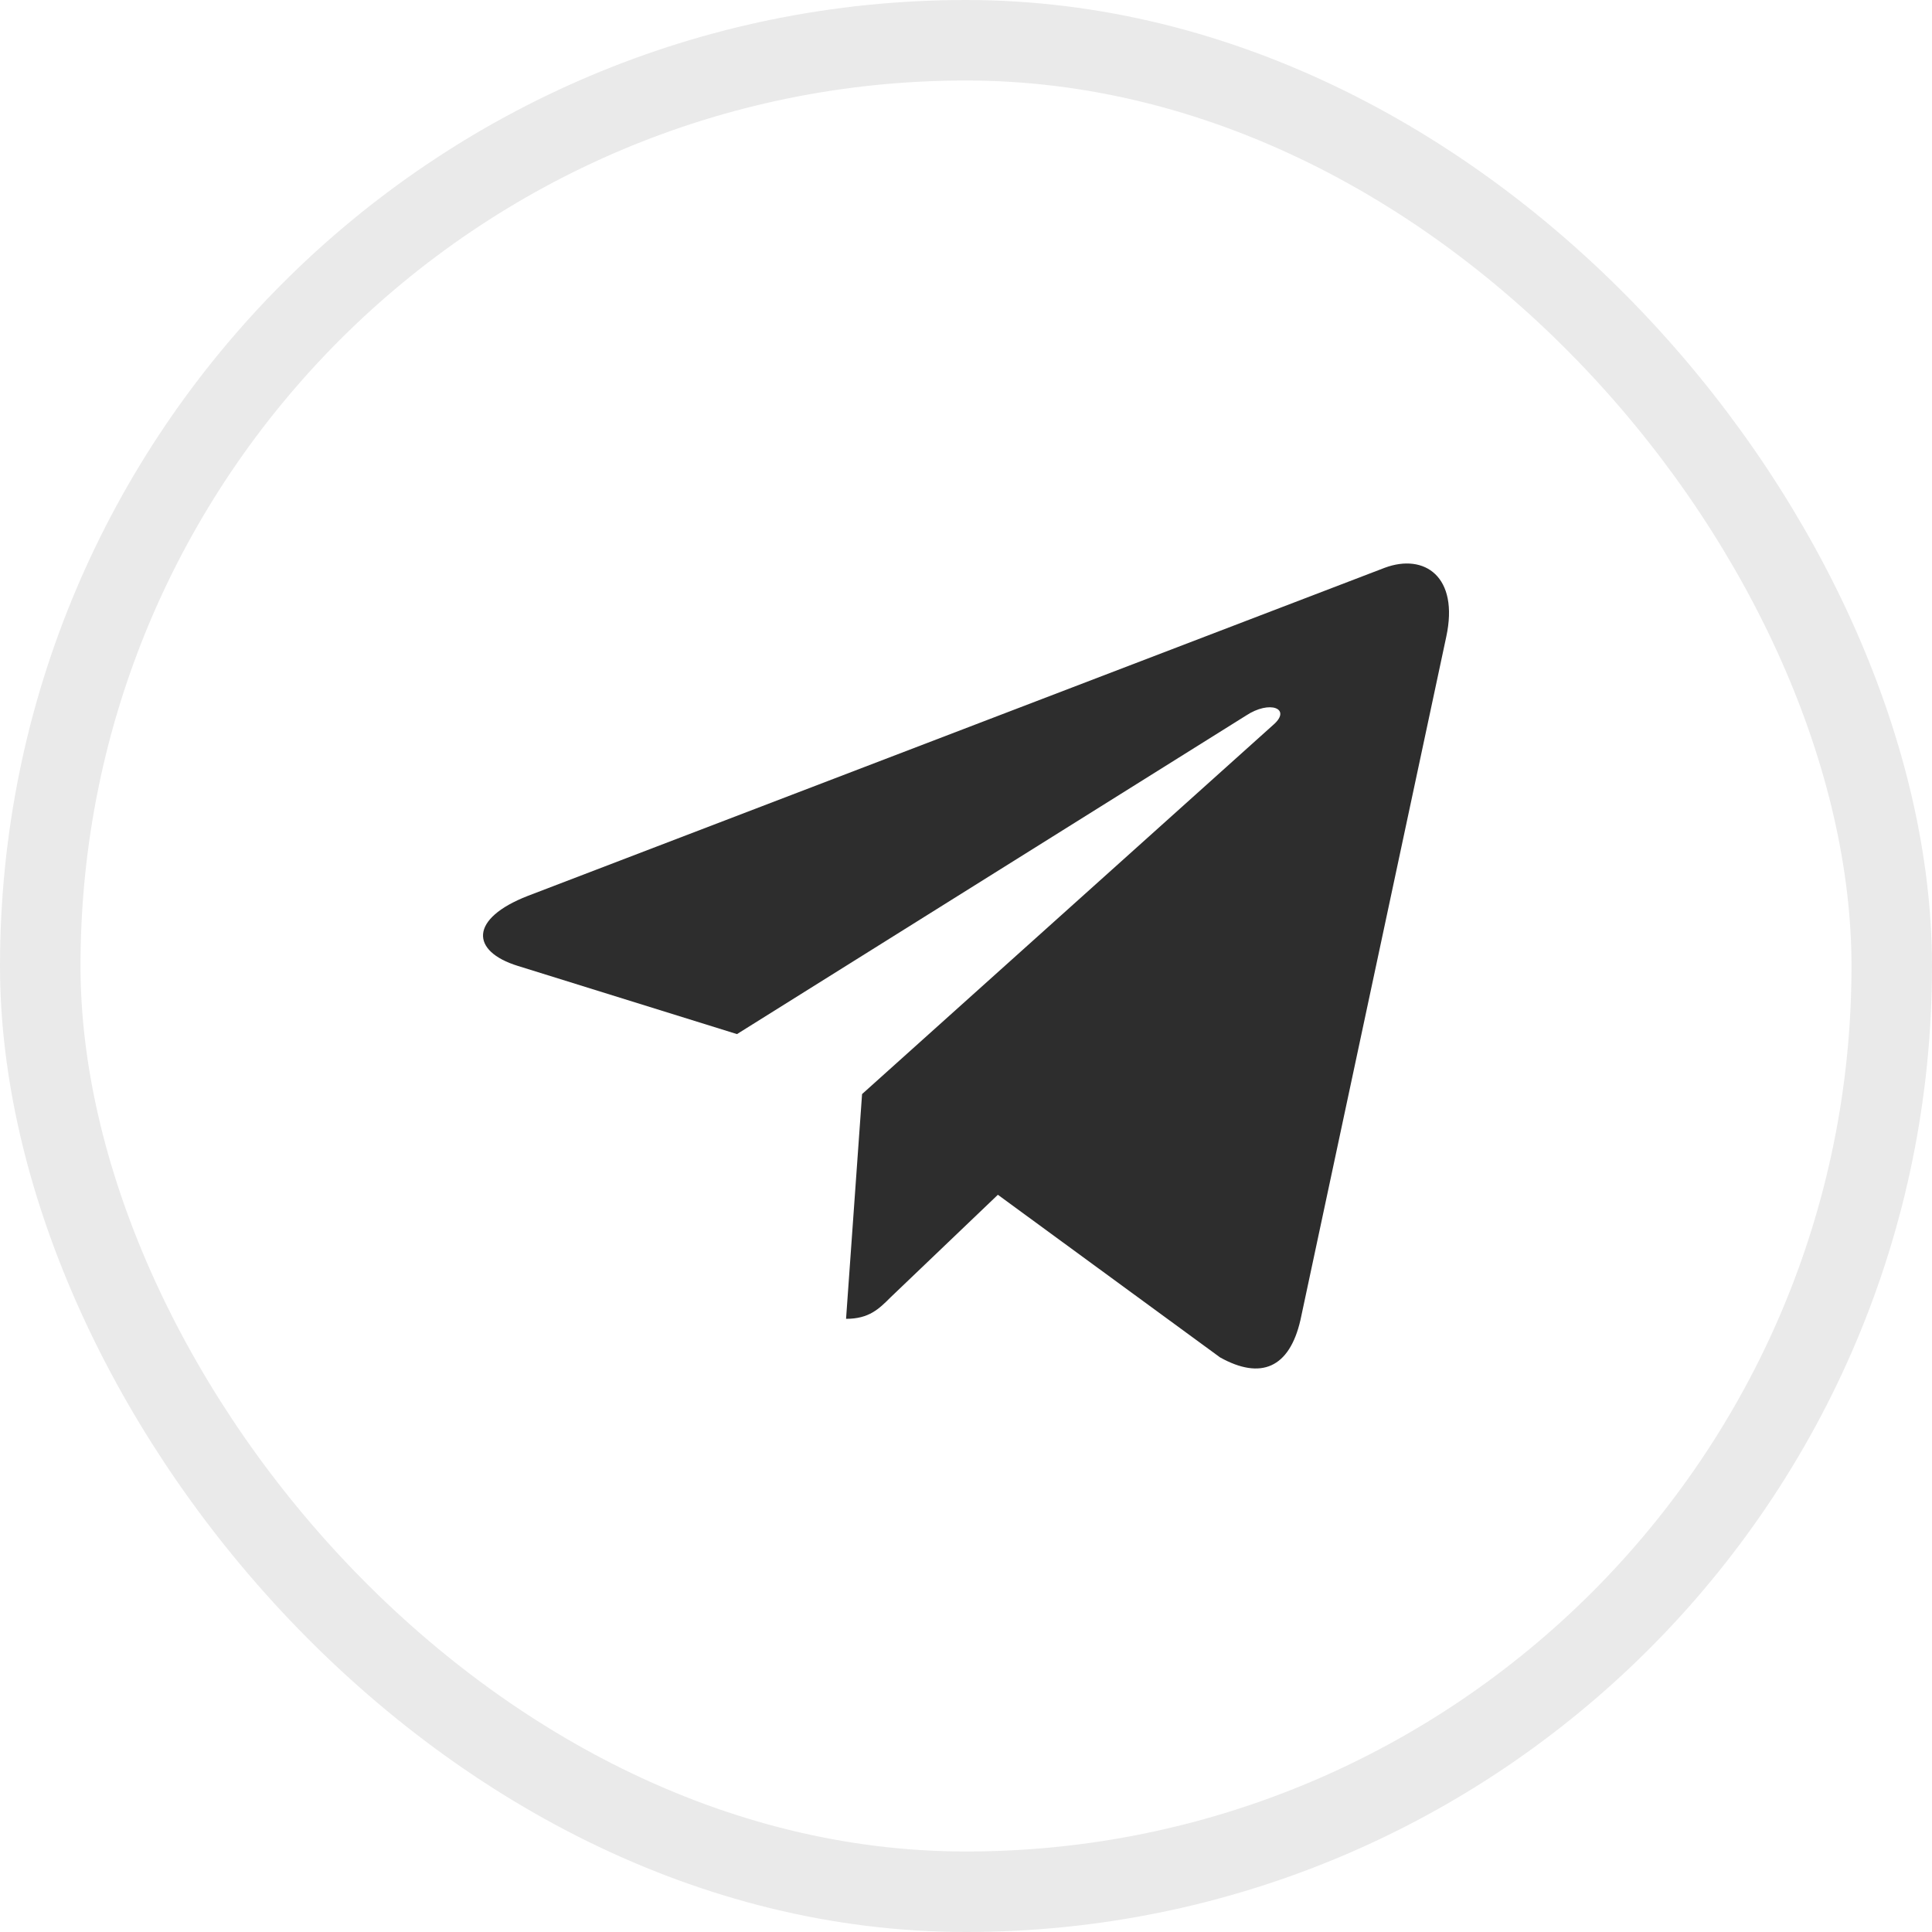
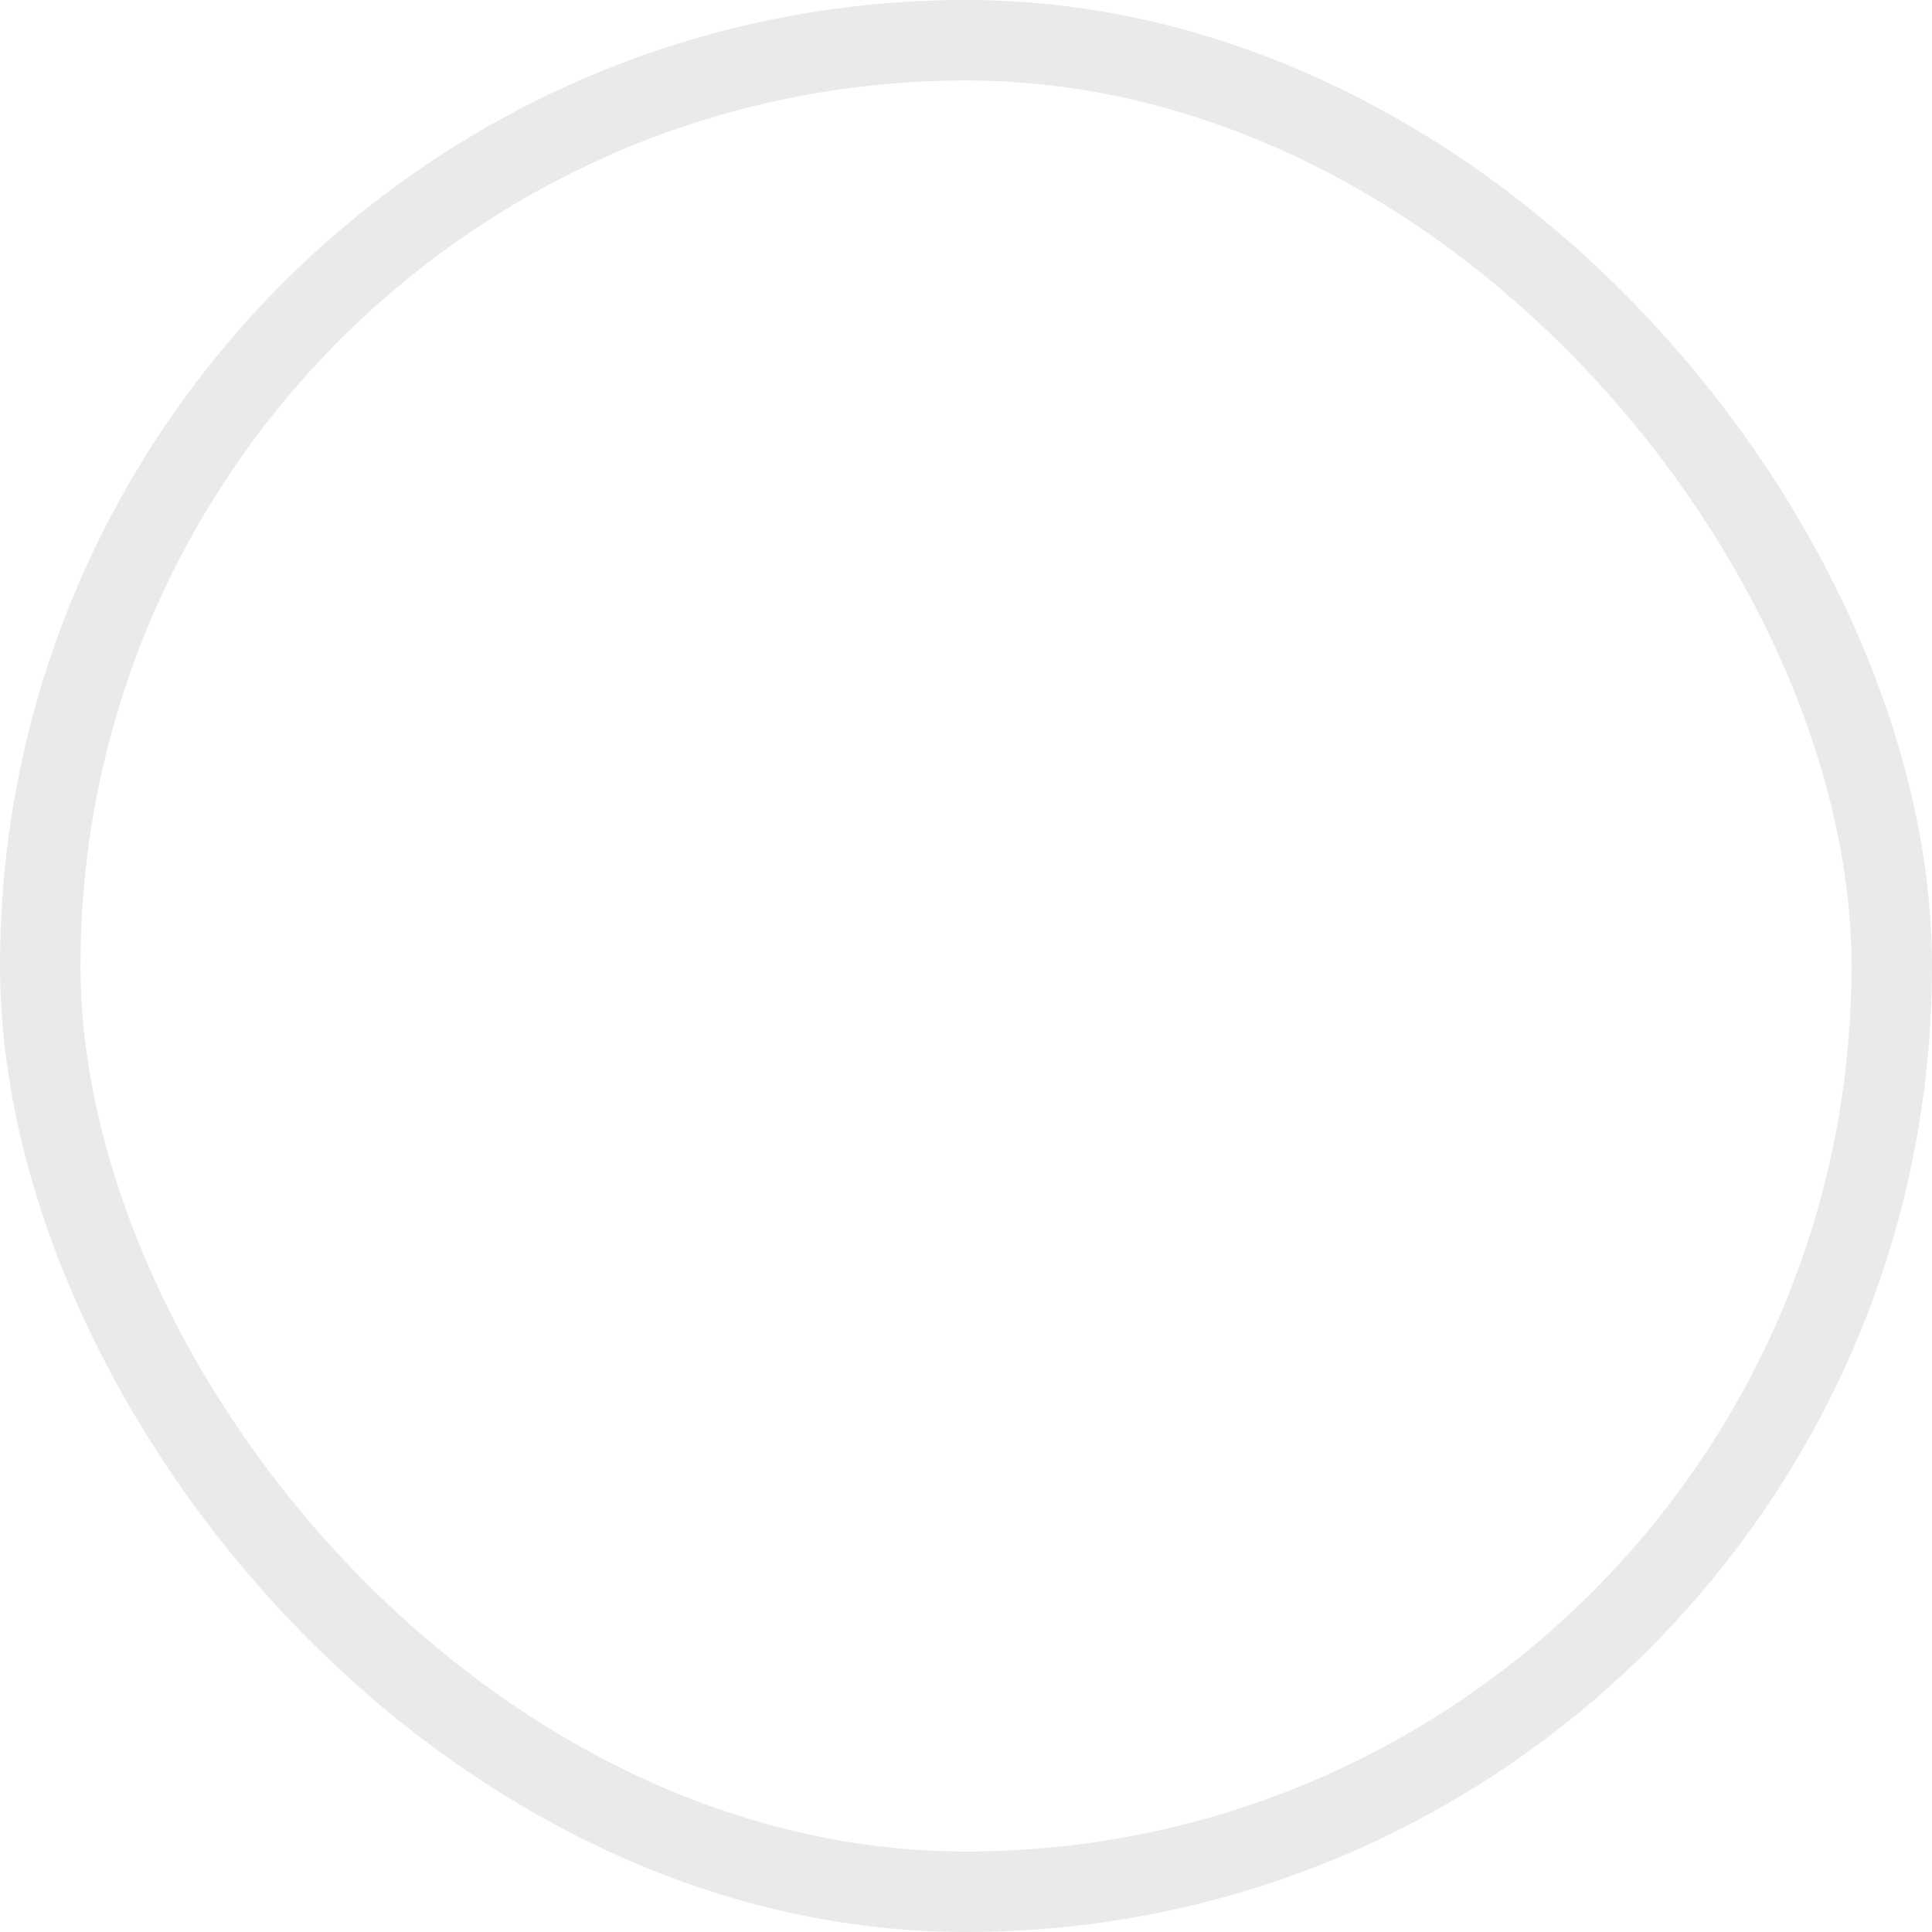
<svg xmlns="http://www.w3.org/2000/svg" width="24" height="24" viewBox="0 0 24 24" fill="none">
  <rect x="0.5" y="0.5" width="23" height="23" rx="11.5" stroke="#2D2D2D" stroke-opacity="0.1" />
-   <path d="M17.966 7.91L16.155 16.396C16.018 16.995 15.662 17.144 15.156 16.862L12.396 14.842L11.065 16.114C10.918 16.261 10.795 16.383 10.51 16.383L10.709 13.591L15.823 8.999C16.045 8.802 15.774 8.693 15.477 8.89L9.155 12.846L6.433 11.999C5.842 11.816 5.831 11.411 6.557 11.129L17.202 7.053C17.695 6.87 18.127 7.162 17.966 7.91Z" fill="#2D2D2D" />
</svg>